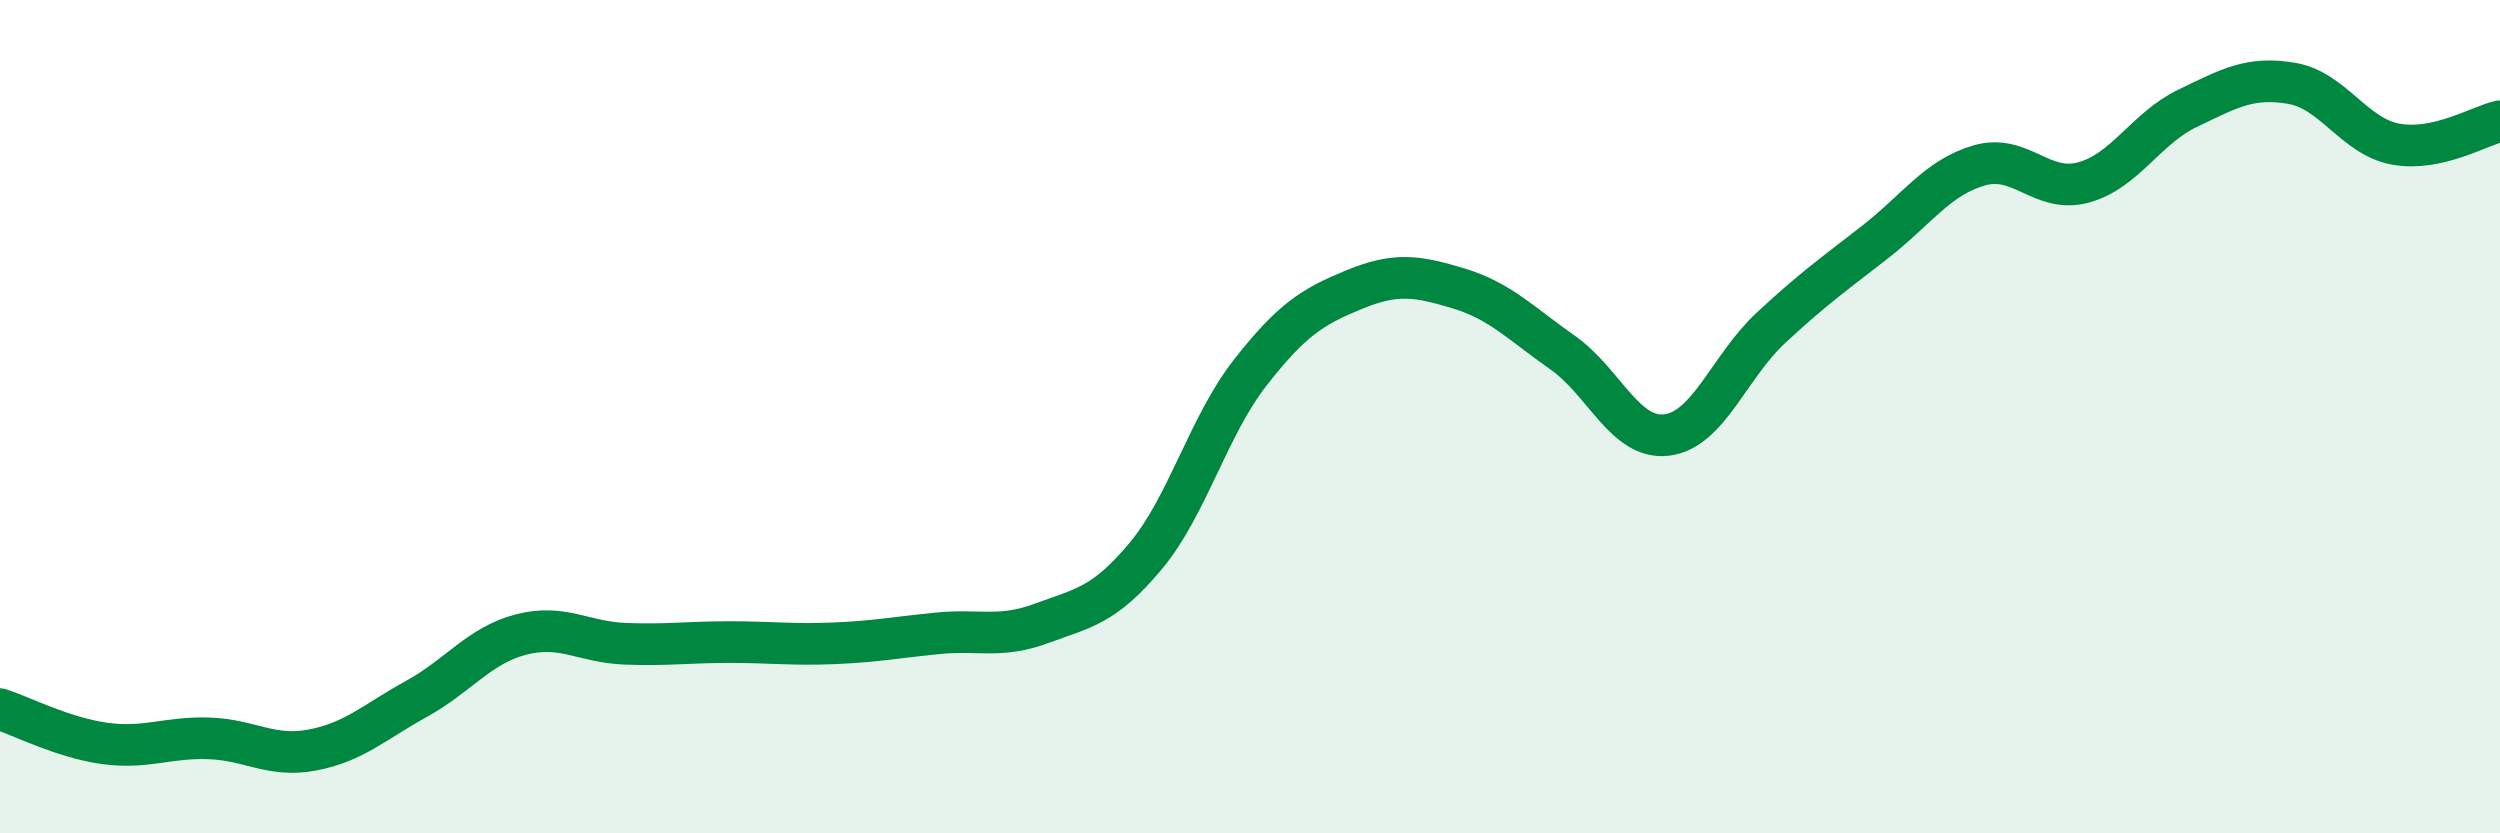
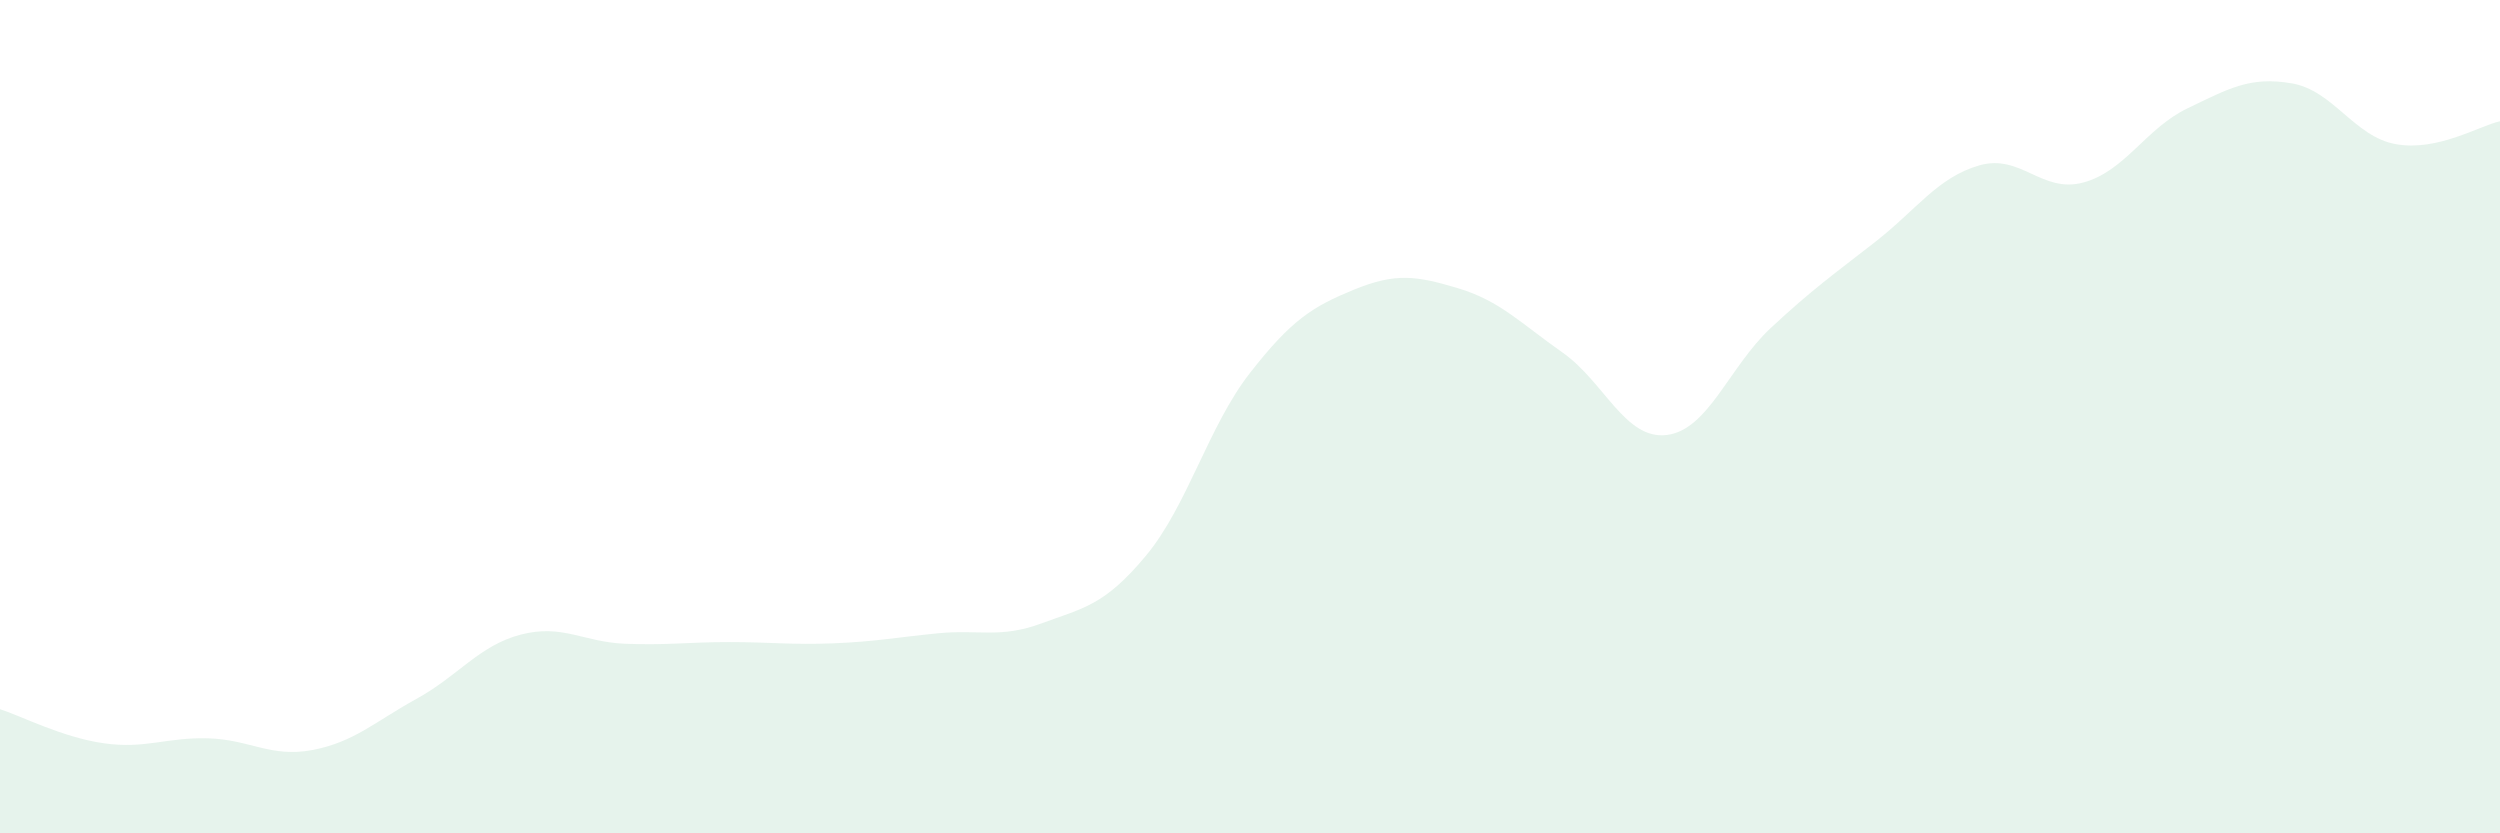
<svg xmlns="http://www.w3.org/2000/svg" width="60" height="20" viewBox="0 0 60 20">
  <path d="M 0,17.02 C 0.5,17.18 1.5,17.7 2.5,17.84 C 3.5,17.98 4,17.69 5,17.72 C 6,17.75 6.5,18.19 7.5,18 C 8.5,17.81 9,17.32 10,16.77 C 11,16.22 11.5,15.49 12.5,15.23 C 13.5,14.97 14,15.41 15,15.45 C 16,15.49 16.5,15.41 17.5,15.41 C 18.5,15.41 19,15.48 20,15.44 C 21,15.4 21.5,15.3 22.5,15.2 C 23.5,15.1 24,15.33 25,14.96 C 26,14.59 26.5,14.54 27.5,13.34 C 28.5,12.14 29,10.23 30,8.95 C 31,7.67 31.5,7.36 32.5,6.95 C 33.5,6.54 34,6.62 35,6.92 C 36,7.22 36.5,7.76 37.5,8.46 C 38.5,9.16 39,10.56 40,10.44 C 41,10.32 41.5,8.8 42.5,7.87 C 43.5,6.94 44,6.59 45,5.81 C 46,5.03 46.5,4.26 47.5,3.97 C 48.5,3.68 49,4.65 50,4.38 C 51,4.11 51.5,3.08 52.5,2.6 C 53.5,2.12 54,1.83 55,2 C 56,2.17 56.5,3.28 57.5,3.46 C 58.5,3.64 59.5,3.02 60,2.91L60 20L0 20Z" fill="#008740" opacity="0.1" stroke-linecap="round" stroke-linejoin="round" />
-   <path d="M 0,17.02 C 0.5,17.18 1.5,17.7 2.5,17.84 C 3.5,17.98 4,17.69 5,17.72 C 6,17.75 6.5,18.19 7.5,18 C 8.5,17.81 9,17.32 10,16.77 C 11,16.22 11.5,15.49 12.5,15.23 C 13.5,14.97 14,15.41 15,15.45 C 16,15.49 16.5,15.41 17.5,15.41 C 18.5,15.41 19,15.48 20,15.44 C 21,15.4 21.5,15.3 22.5,15.2 C 23.5,15.1 24,15.33 25,14.96 C 26,14.59 26.5,14.54 27.5,13.34 C 28.5,12.14 29,10.23 30,8.95 C 31,7.67 31.5,7.36 32.5,6.95 C 33.5,6.54 34,6.62 35,6.92 C 36,7.22 36.5,7.76 37.5,8.46 C 38.5,9.16 39,10.56 40,10.44 C 41,10.32 41.5,8.8 42.5,7.87 C 43.5,6.94 44,6.59 45,5.81 C 46,5.03 46.5,4.26 47.5,3.97 C 48.5,3.68 49,4.65 50,4.38 C 51,4.11 51.5,3.08 52.5,2.6 C 53.5,2.12 54,1.83 55,2 C 56,2.17 56.5,3.28 57.5,3.46 C 58.5,3.64 59.5,3.02 60,2.91" stroke="#008740" stroke-width="1" fill="none" stroke-linecap="round" stroke-linejoin="round" />
</svg>